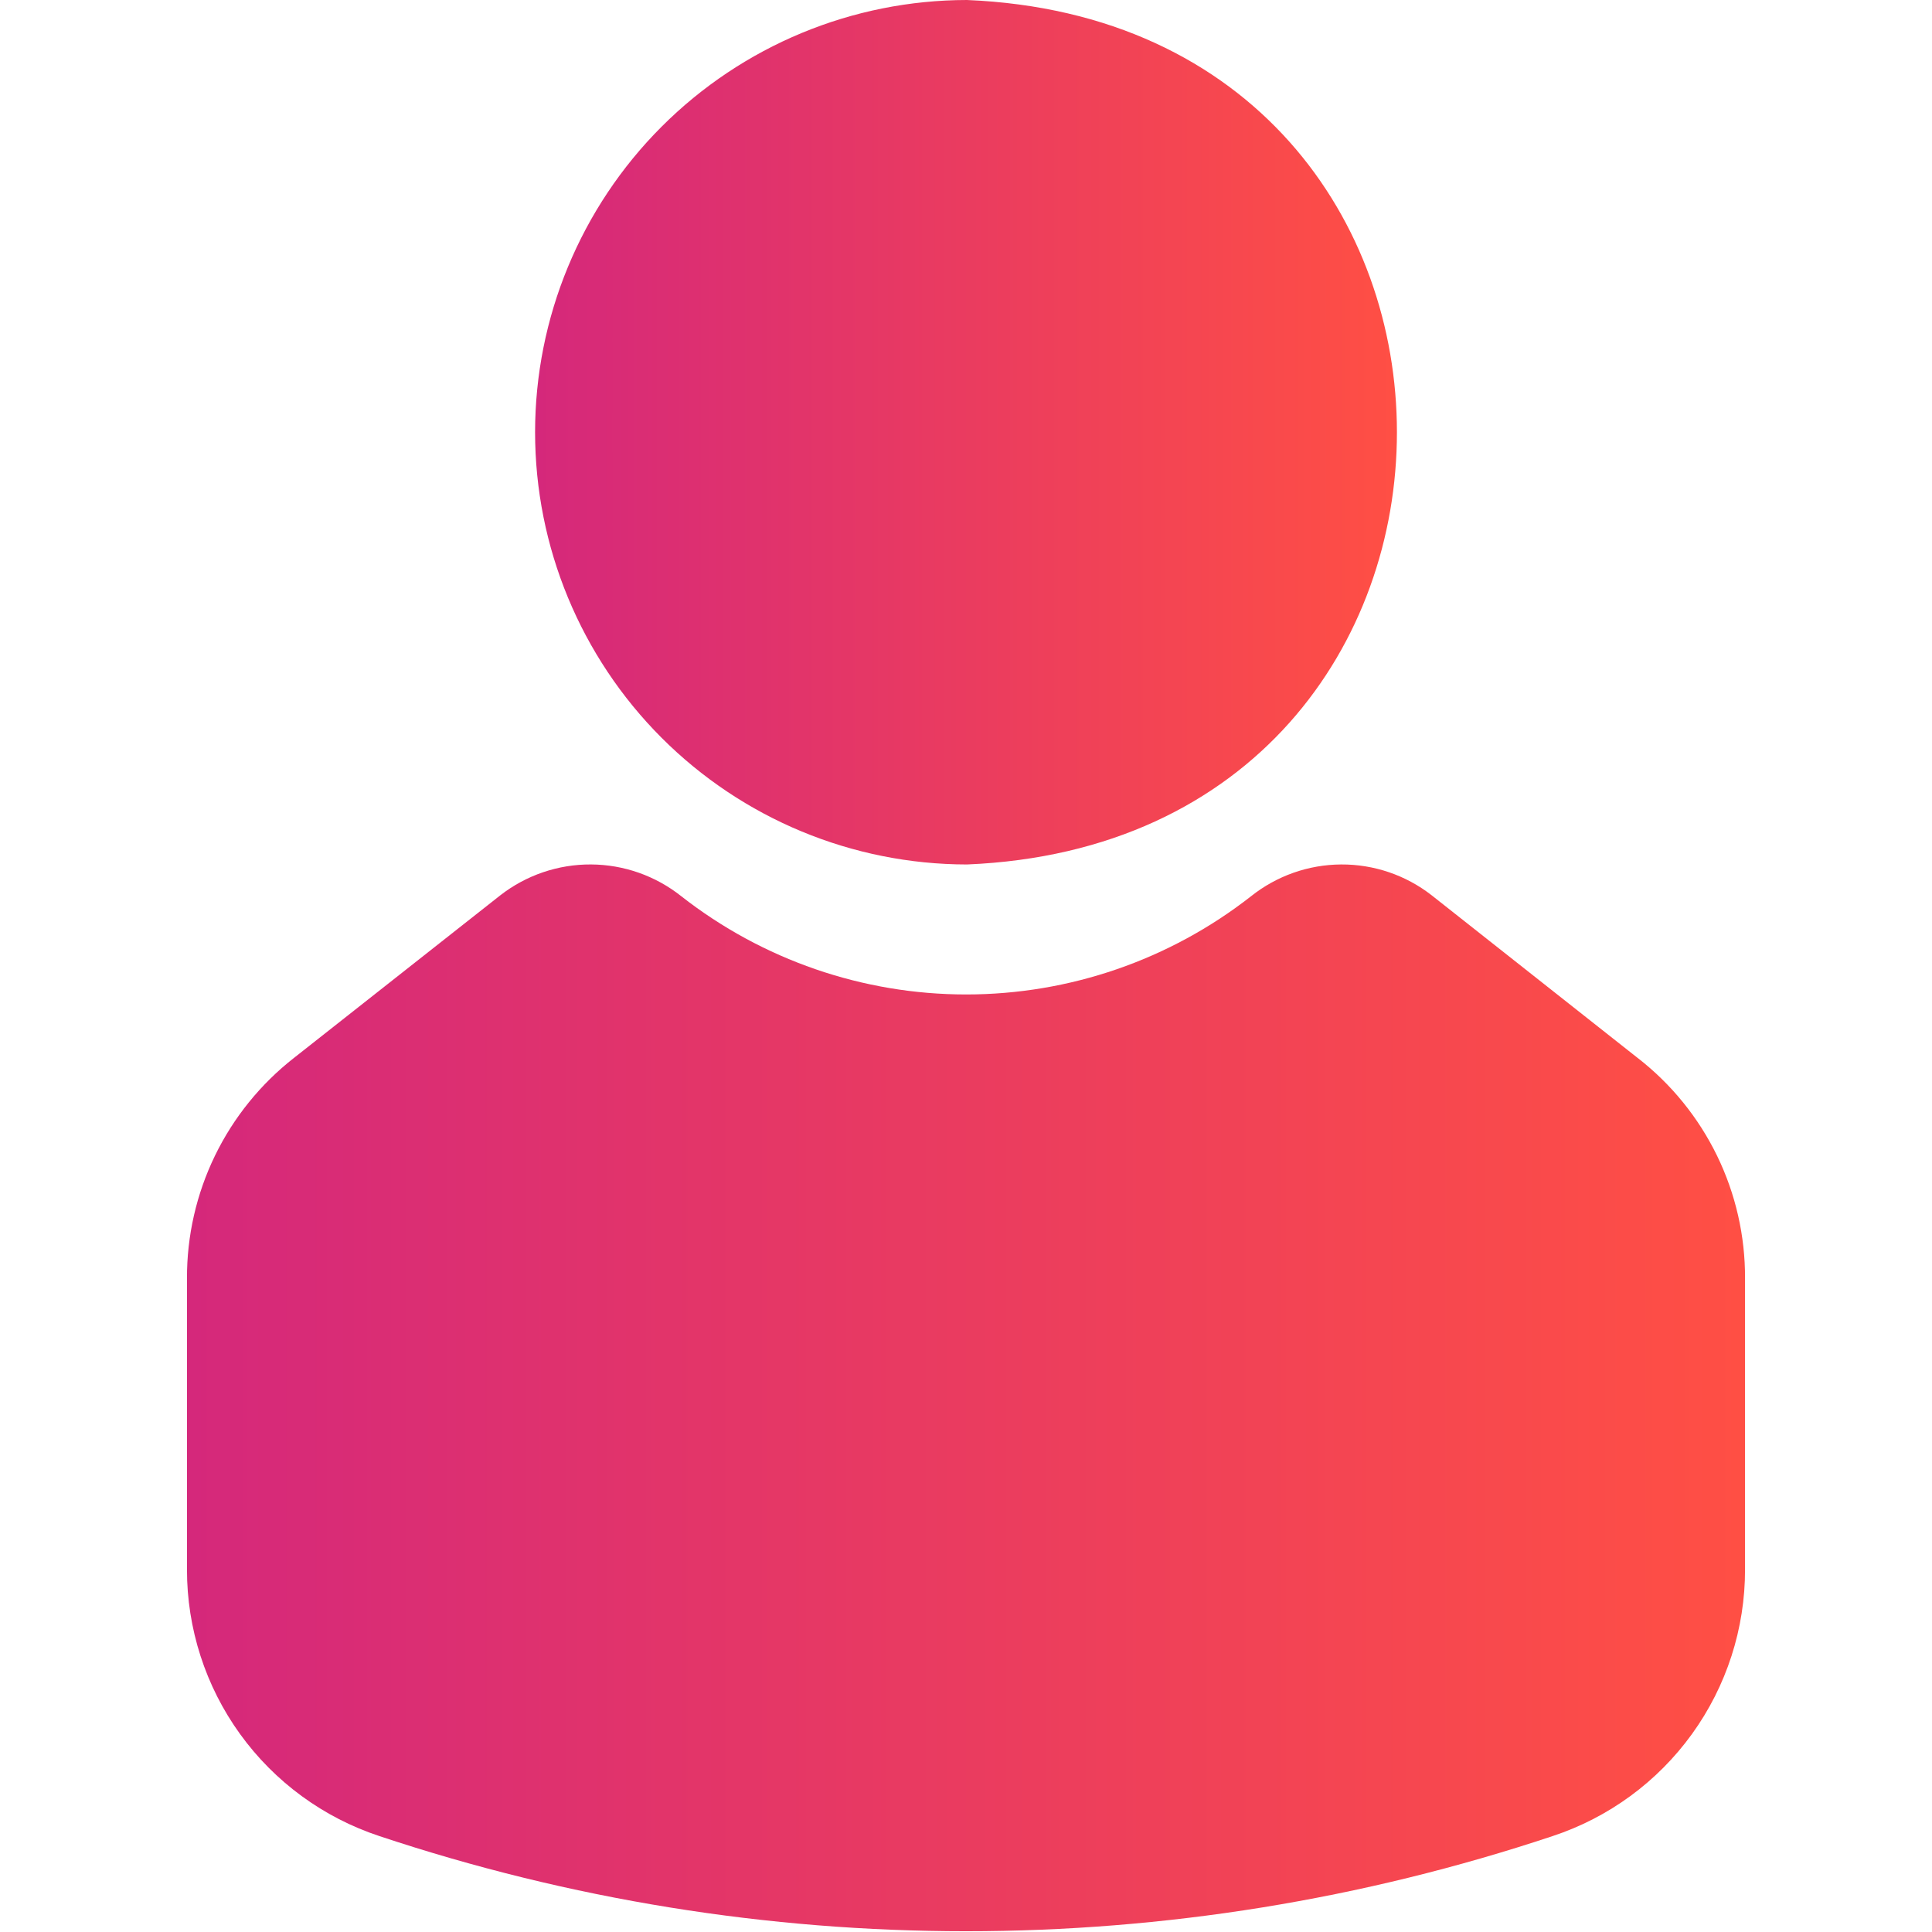
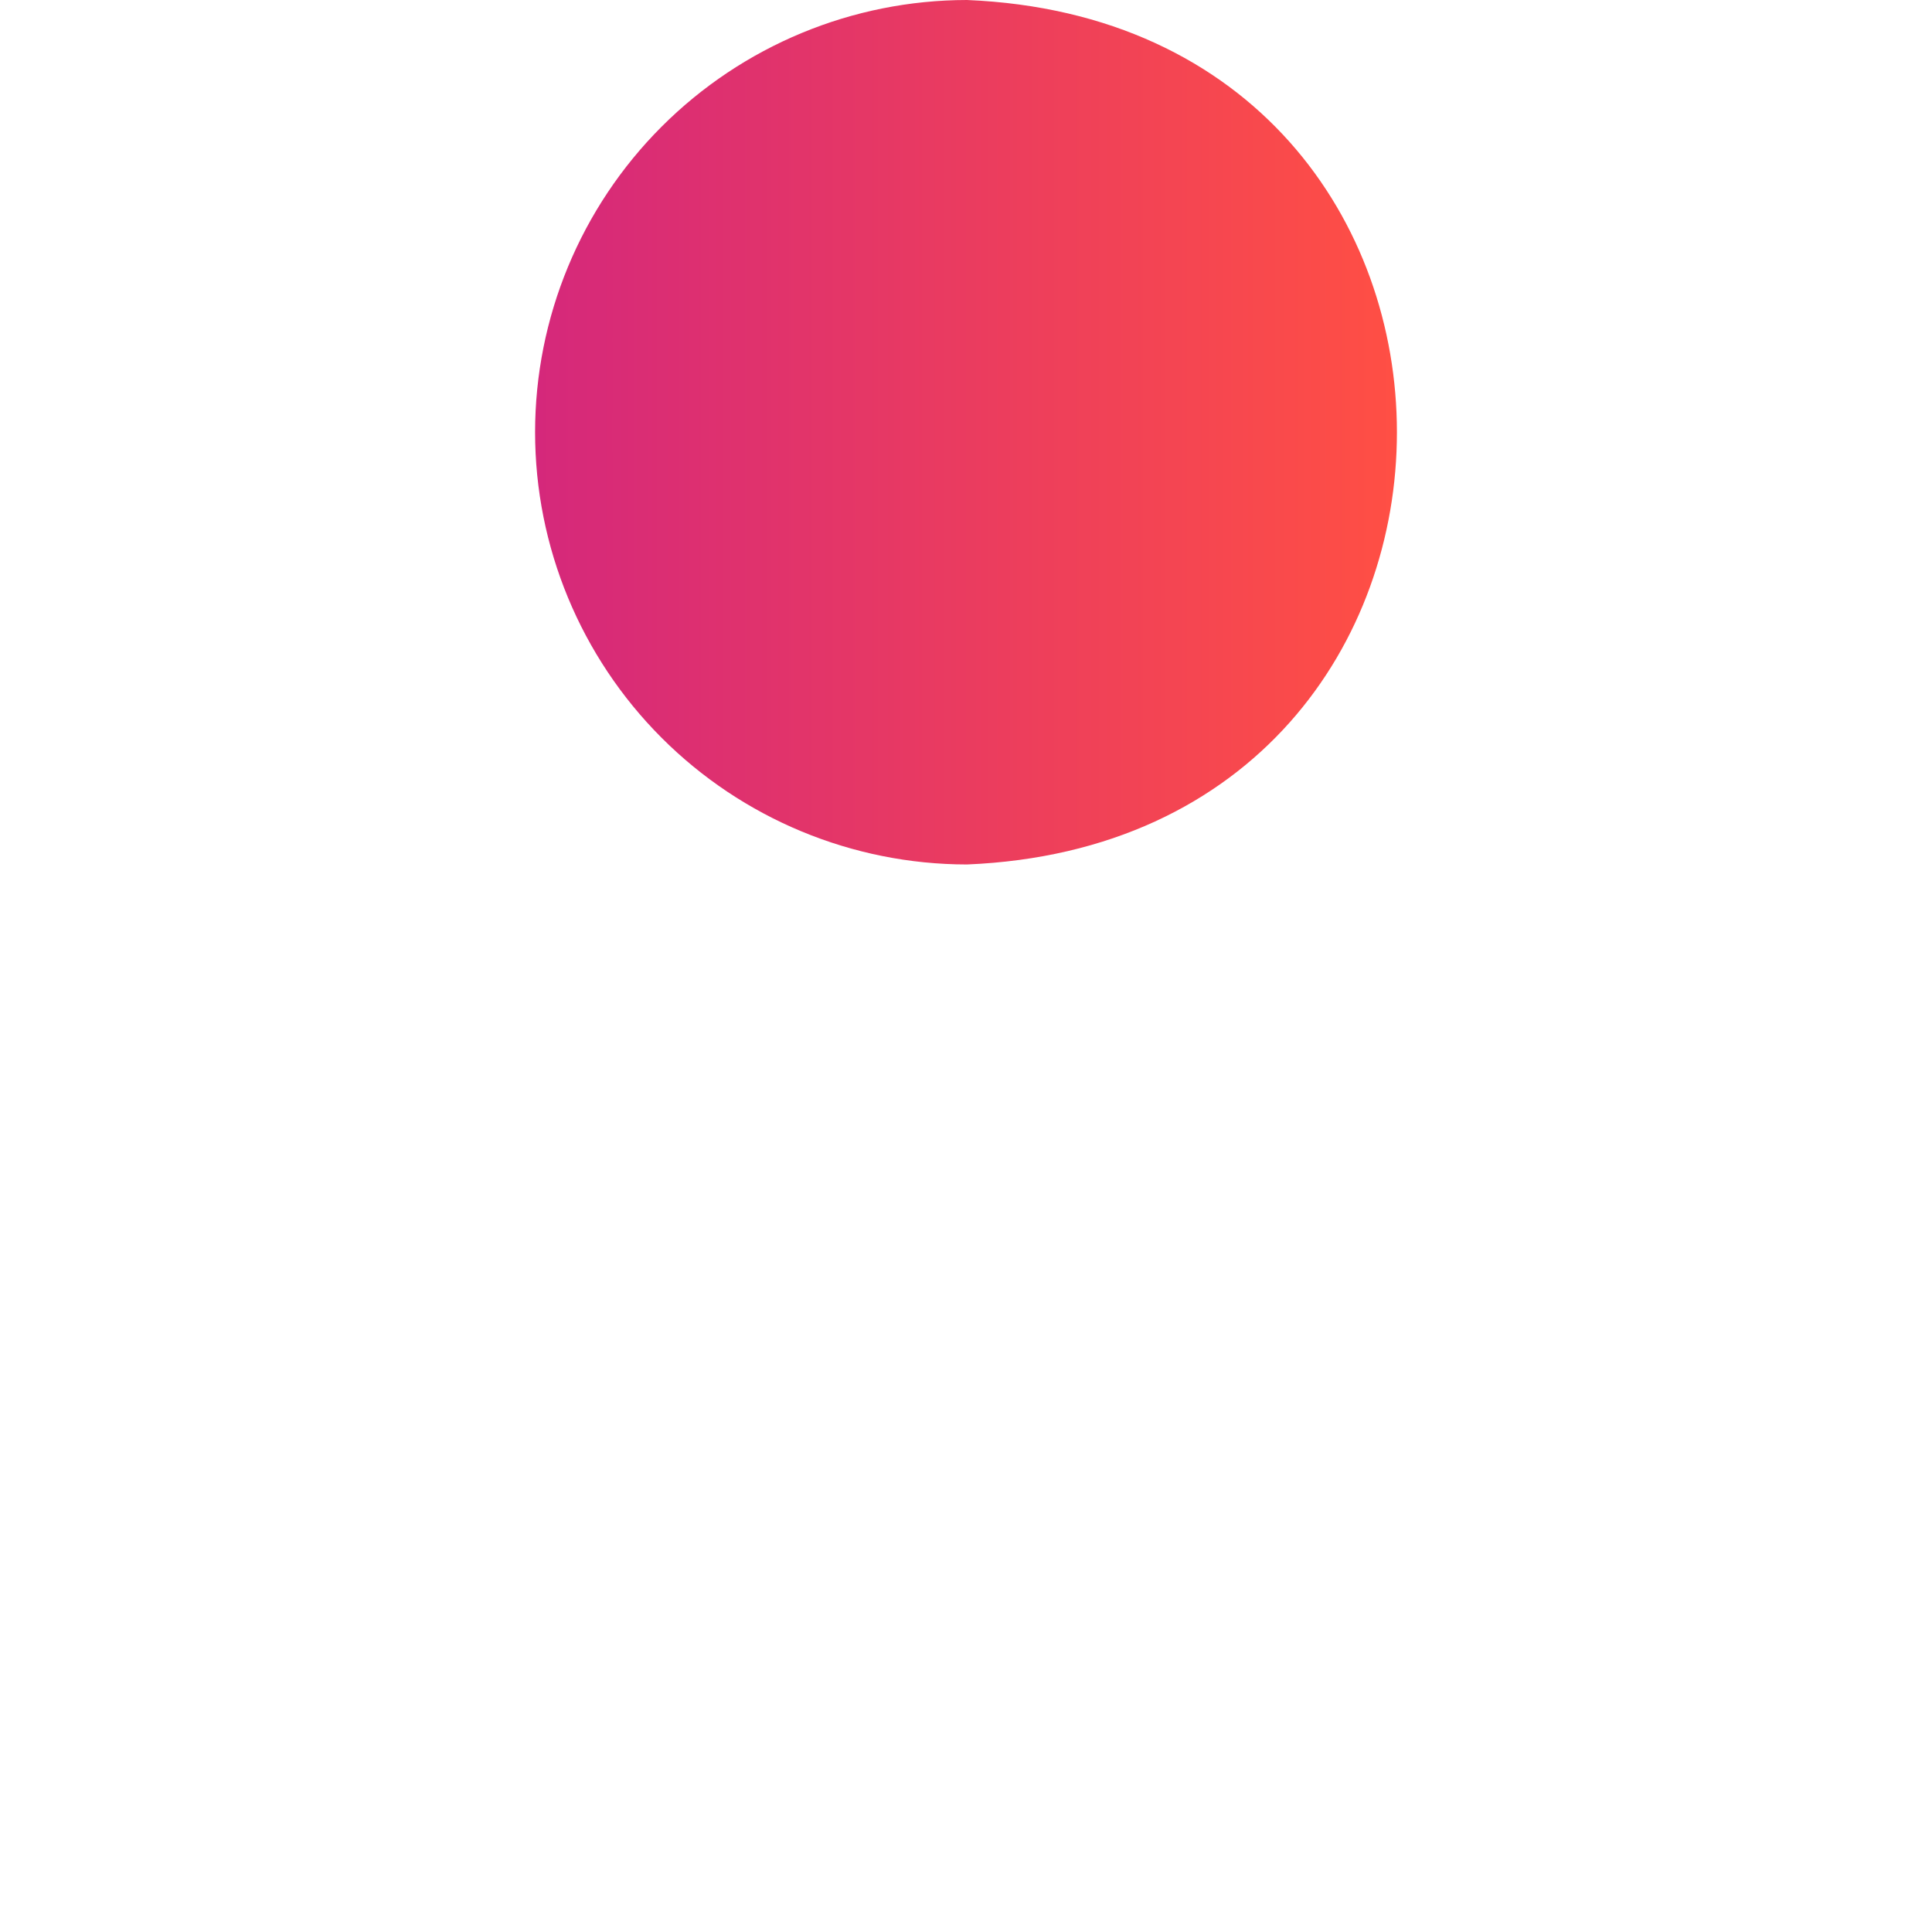
<svg xmlns="http://www.w3.org/2000/svg" xmlns:xlink="http://www.w3.org/1999/xlink" fill="none" height="162" viewBox="0 0 162 162" width="162">
  <linearGradient id="a">
    <stop offset="0" stop-color="#ff4f44" />
    <stop offset="1" stop-color="#d5287b" />
  </linearGradient>
  <linearGradient id="b" gradientUnits="userSpaceOnUse" x1="117.134" x2="44.867" xlink:href="#a" y1="0" y2="0" />
  <linearGradient id="c" gradientUnits="userSpaceOnUse" x1="146.322" x2="15.678" xlink:href="#a" y1="72.487" y2="72.487" />
  <path d="m81.078 72.487c48.067-1.986 48.081-70.493 0-72.487-9.607.009-18.817 3.831-25.607 10.627-6.79 6.796-10.604 16.01-10.604 25.616 0 9.607 3.814 18.82 10.604 25.617 6.79 6.796 16 10.618 25.607 10.627z" fill="url(#b)" />
-   <path d="m137.339 88.726-17.297-13.658c-2.166-1.688-4.838-2.597-7.585-2.582-2.746.015-5.408.954-7.556 2.665-6.819 5.336-15.228 8.236-23.887 8.236-8.659 0-17.068-2.899-23.887-8.236-2.153-1.712-4.819-2.651-7.57-2.666-2.751-.015-5.427.894-7.599 2.582l-17.296 13.63c-2.809 2.194-5.08 5.002-6.637 8.208s-2.36 6.726-2.347 10.291v24.405c-.008 4.953 1.549 9.782 4.449 13.798s6.995 7.013 11.7 8.563c31.92 10.632 66.427 10.632 98.347 0 4.705-1.55 8.8-4.547 11.7-8.563 2.9-4.015 4.457-8.845 4.449-13.798v-24.405c.016-3.561-.786-7.078-2.343-10.281-1.558-3.202-3.83-6.005-6.64-8.191z" fill="url(#c)" />
</svg>